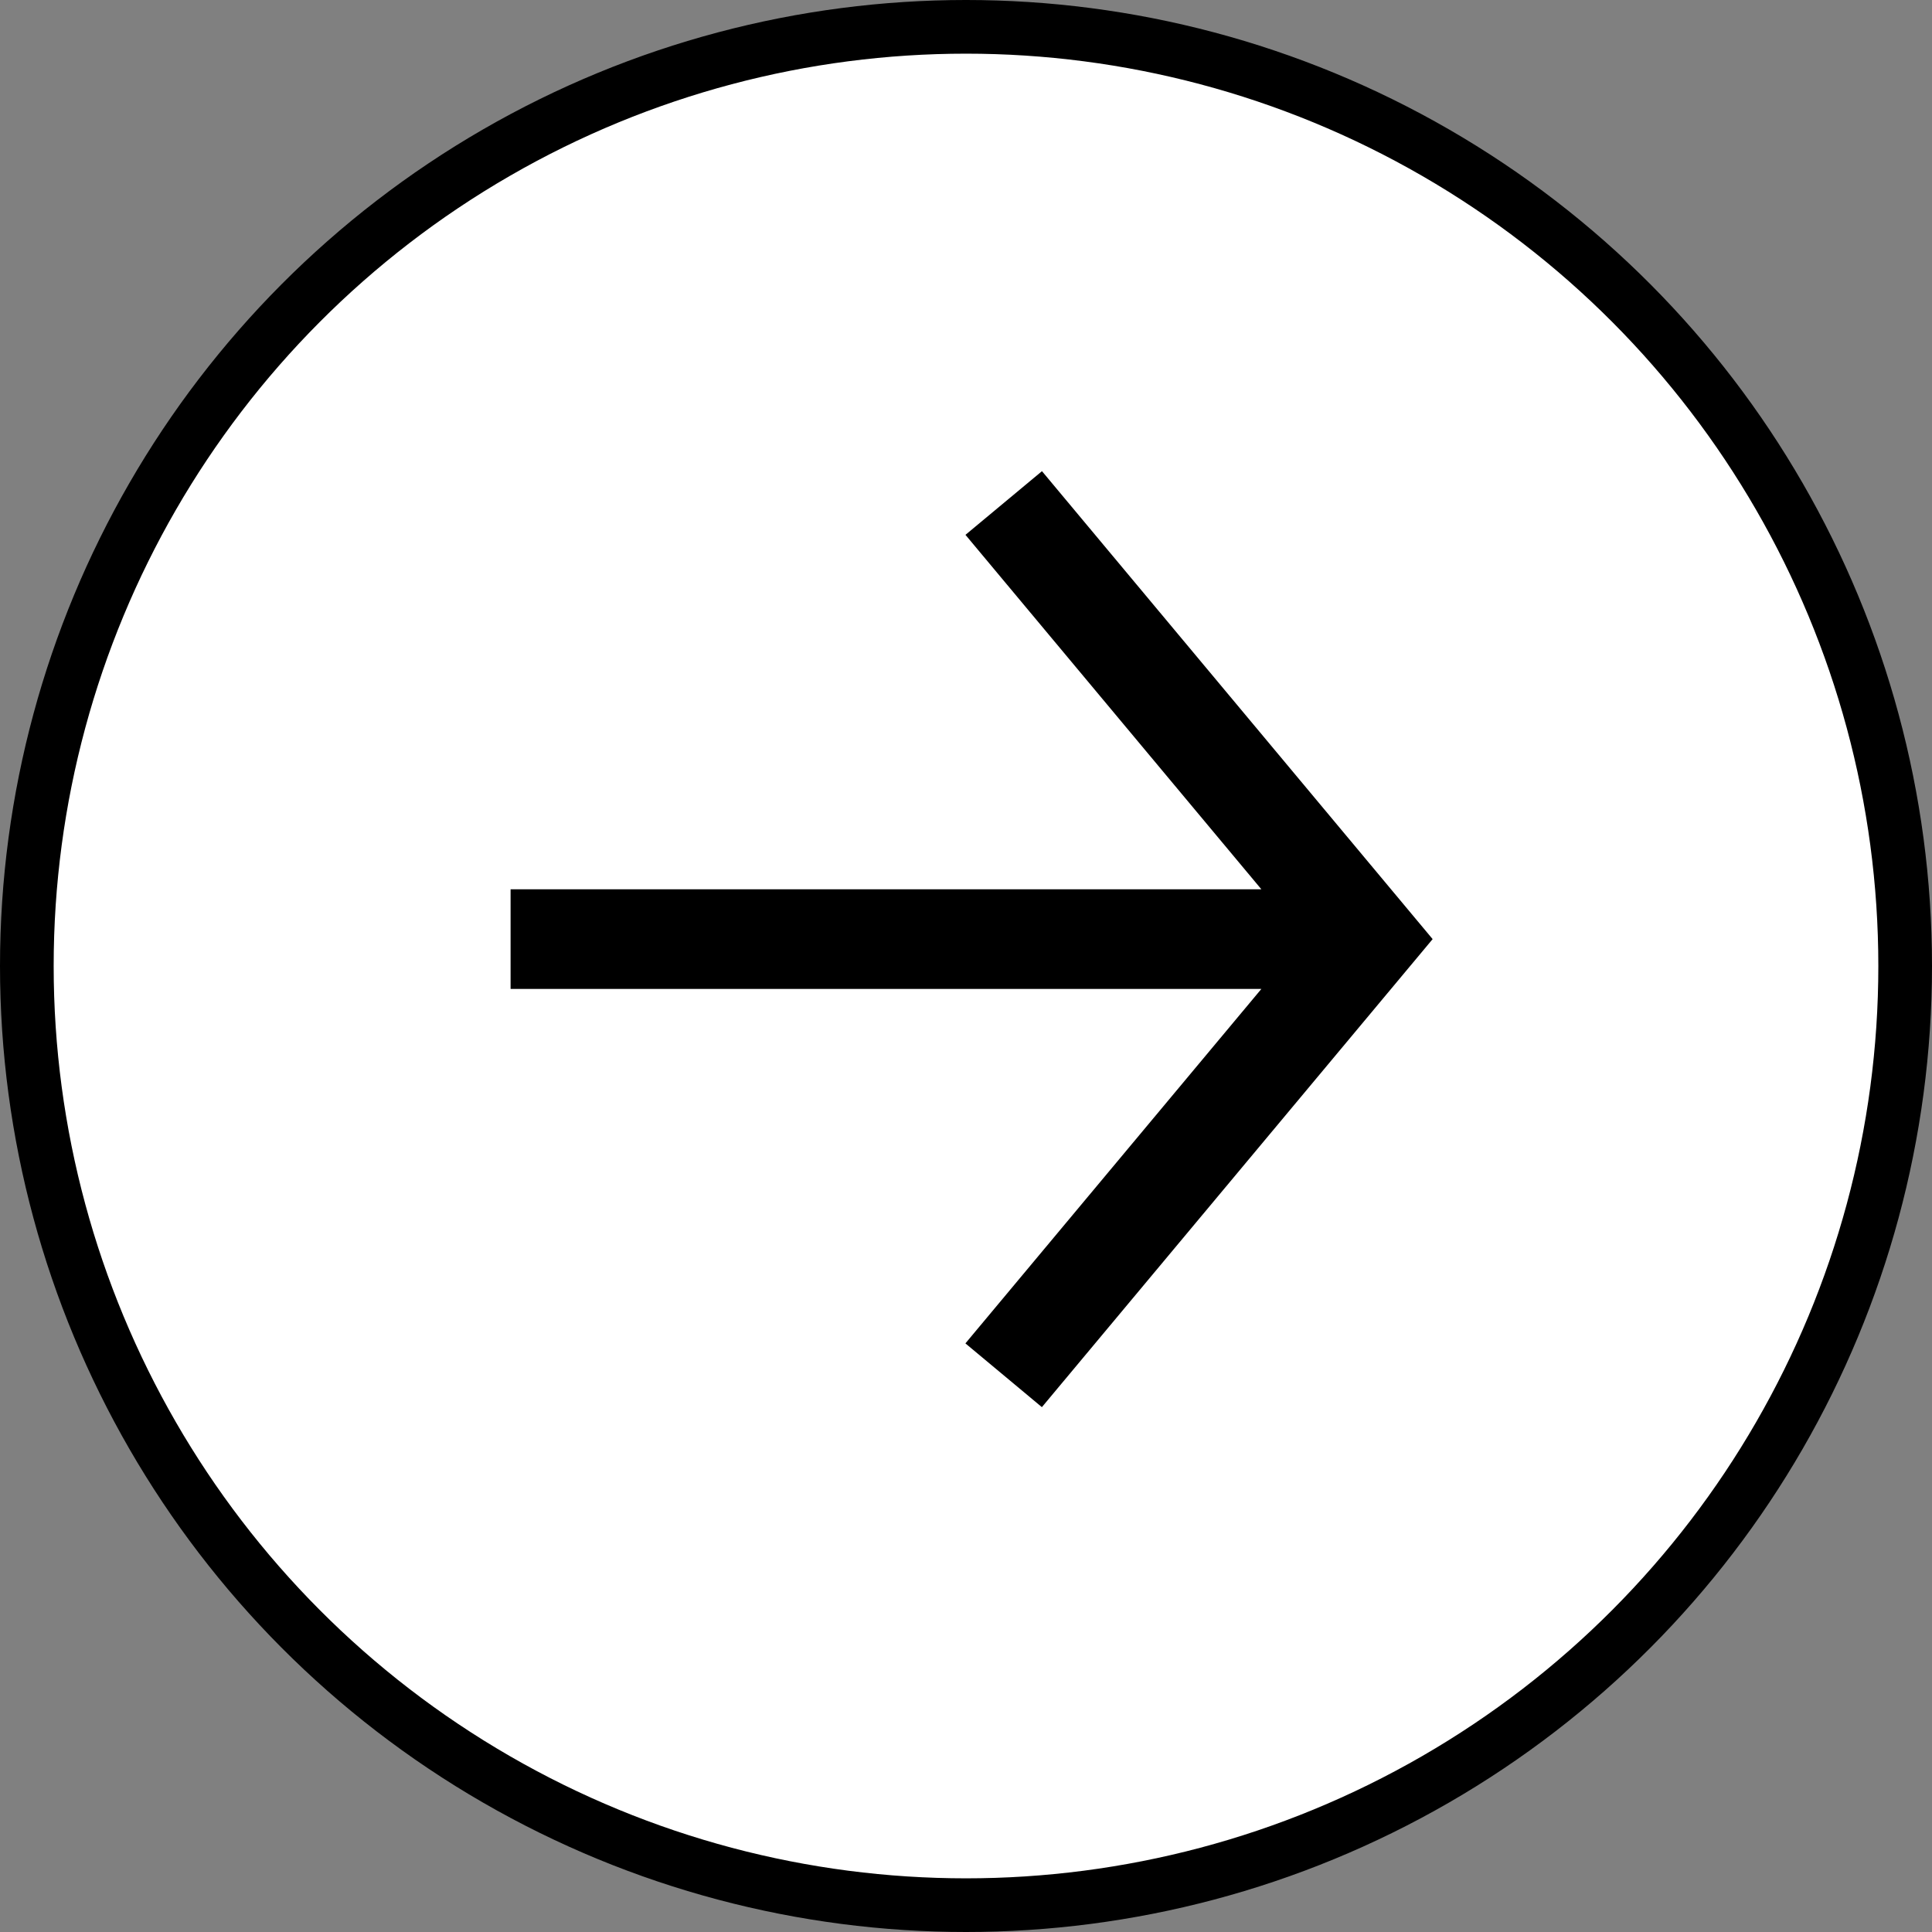
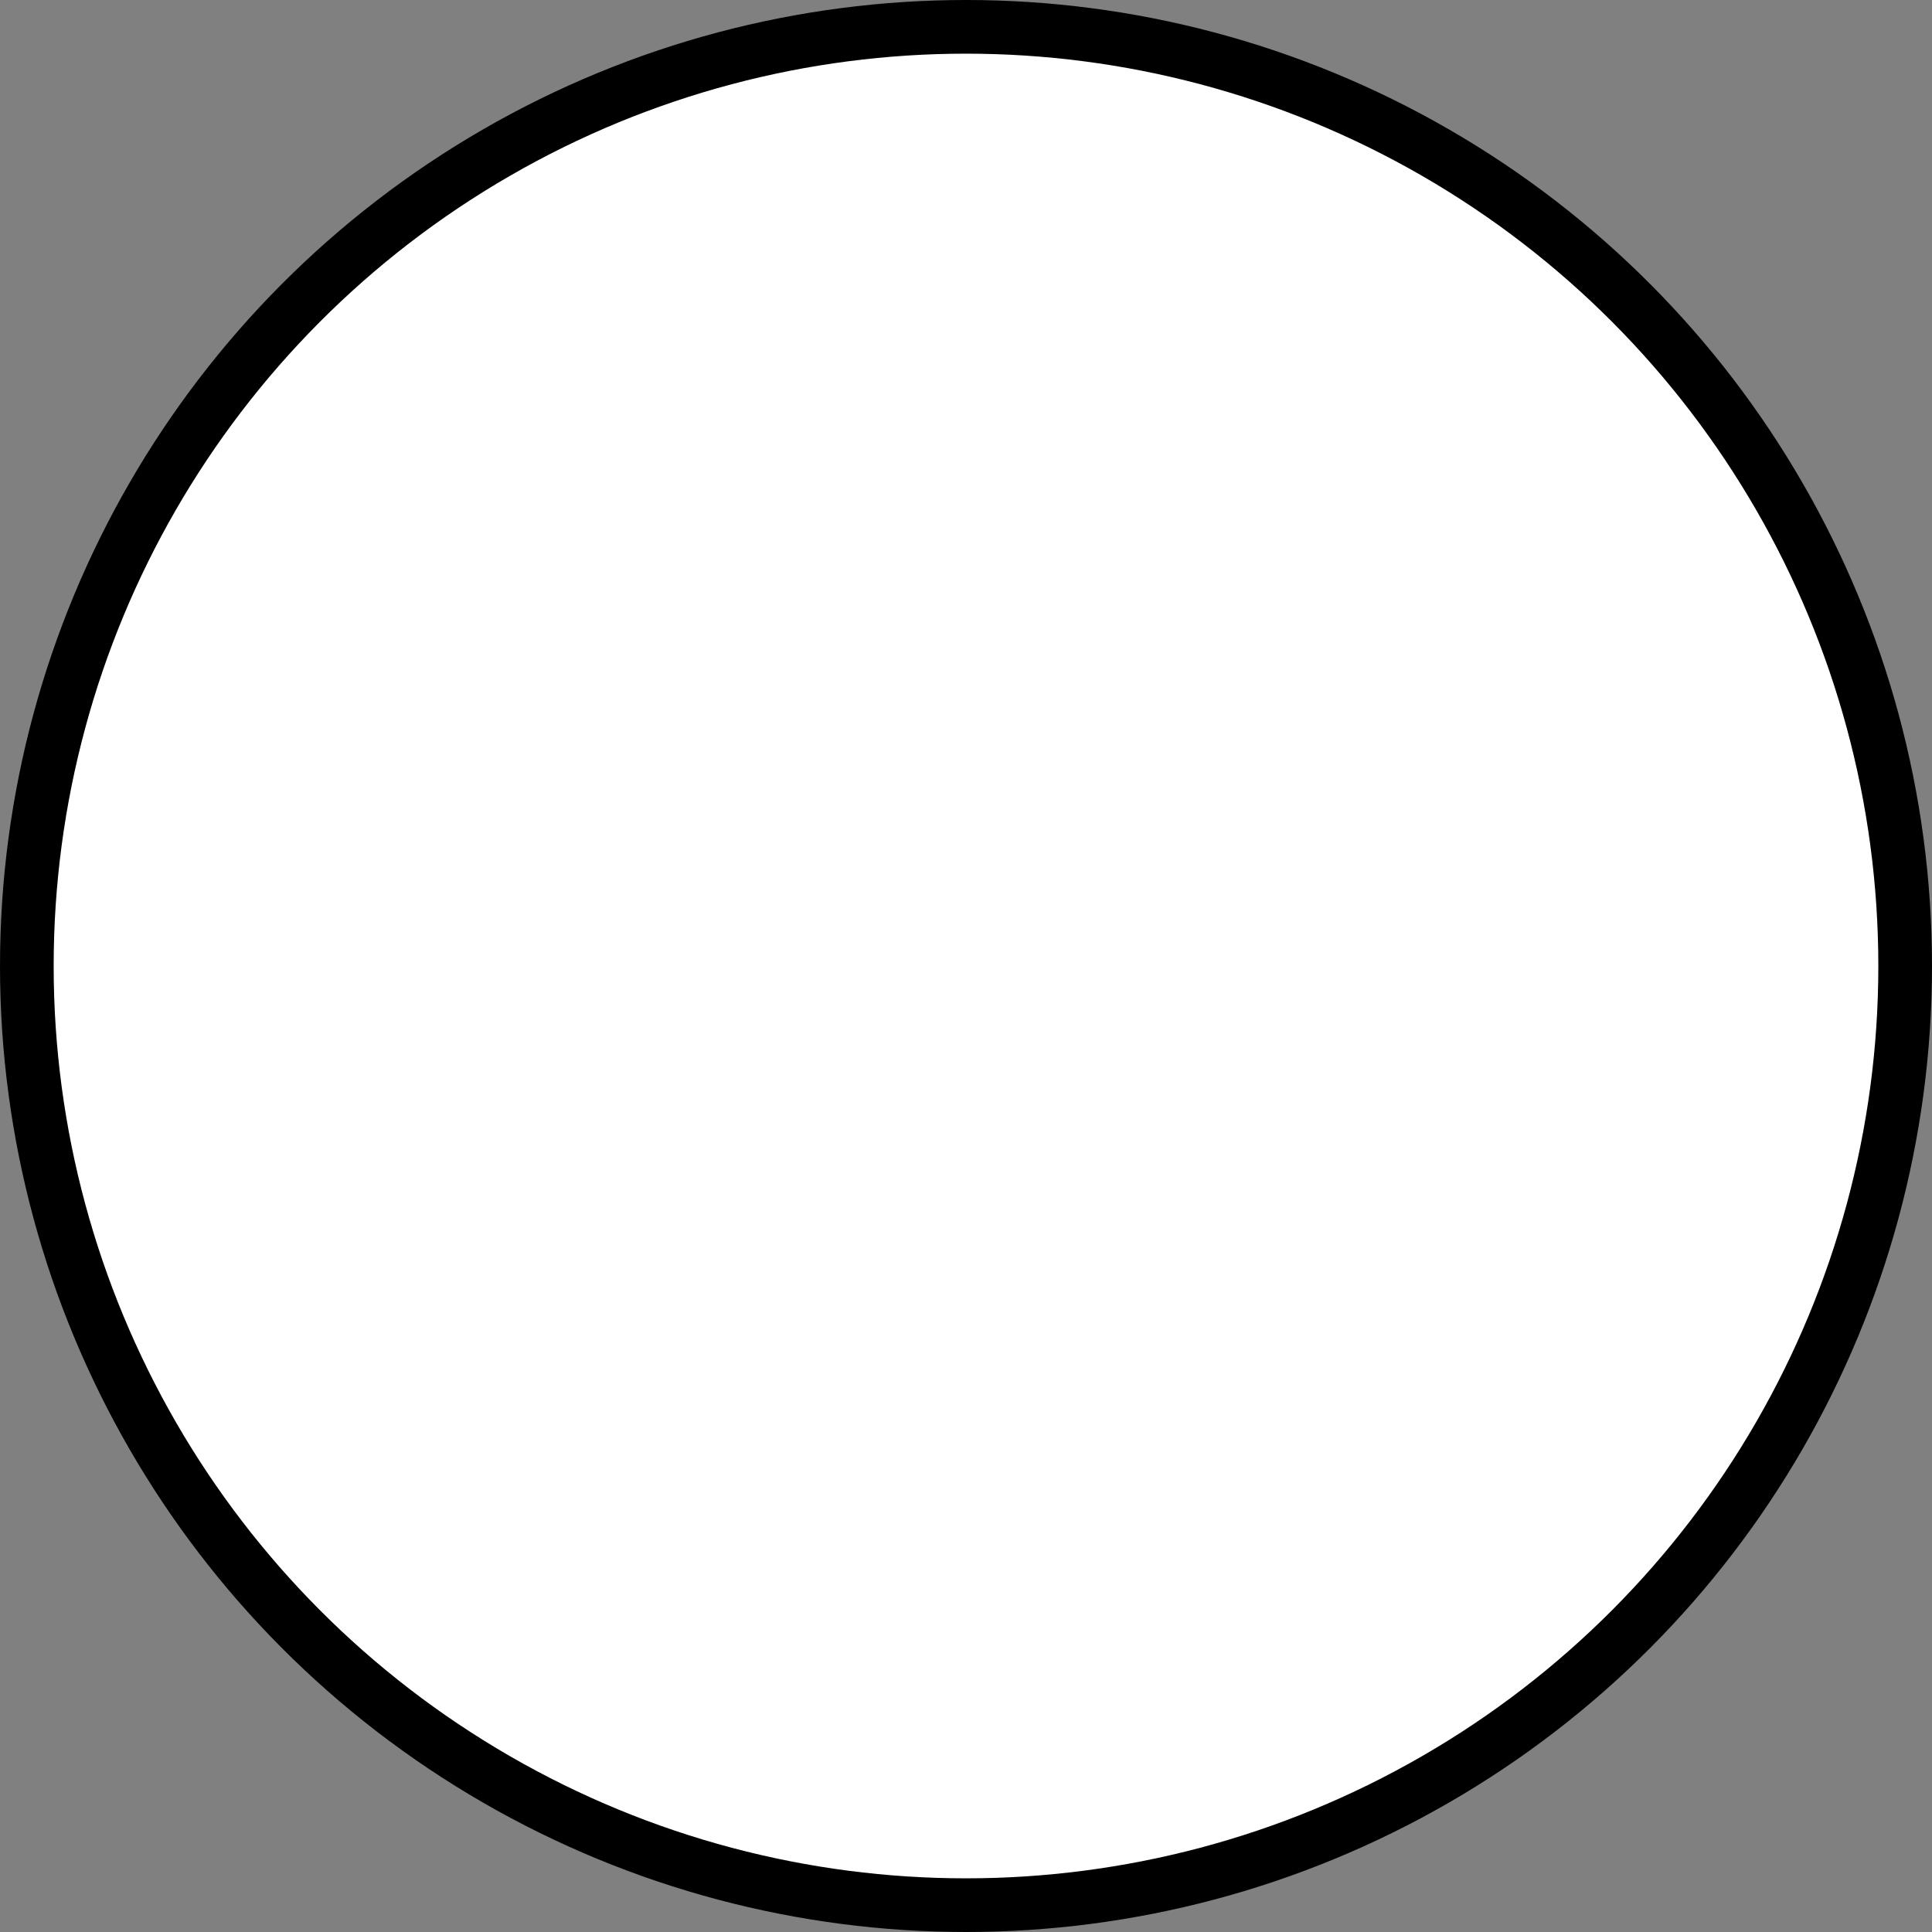
<svg xmlns="http://www.w3.org/2000/svg" width="36" height="36" fill="none">
  <rect width="100%" height="100%" fill="#808080" stroke="none" />
  <circle cx="18" cy="18" r="17.5" fill="#fff" stroke="#000" />
-   <path fill="#000" d="M19.415 8.78 17.99 9.966l5.514 6.605H9.514v1.856h13.99l-5.515 6.605 1.425 1.188 7.281-8.721-7.28-8.72Z" />
</svg>